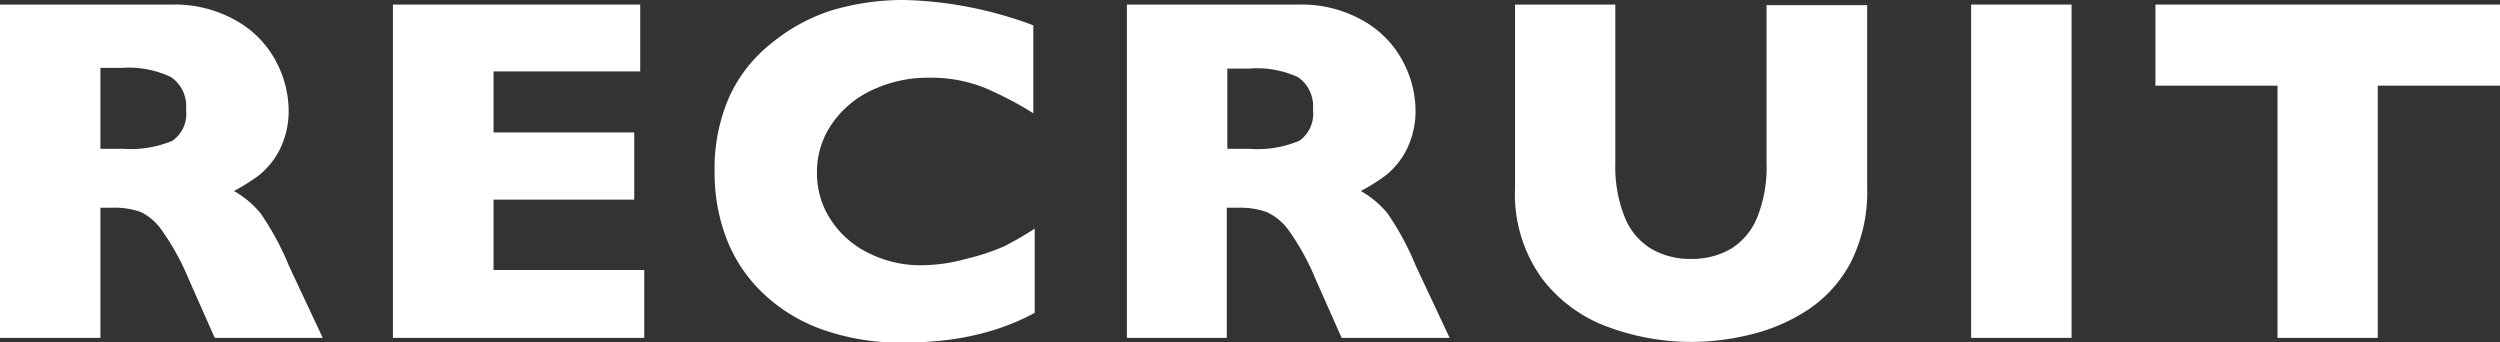
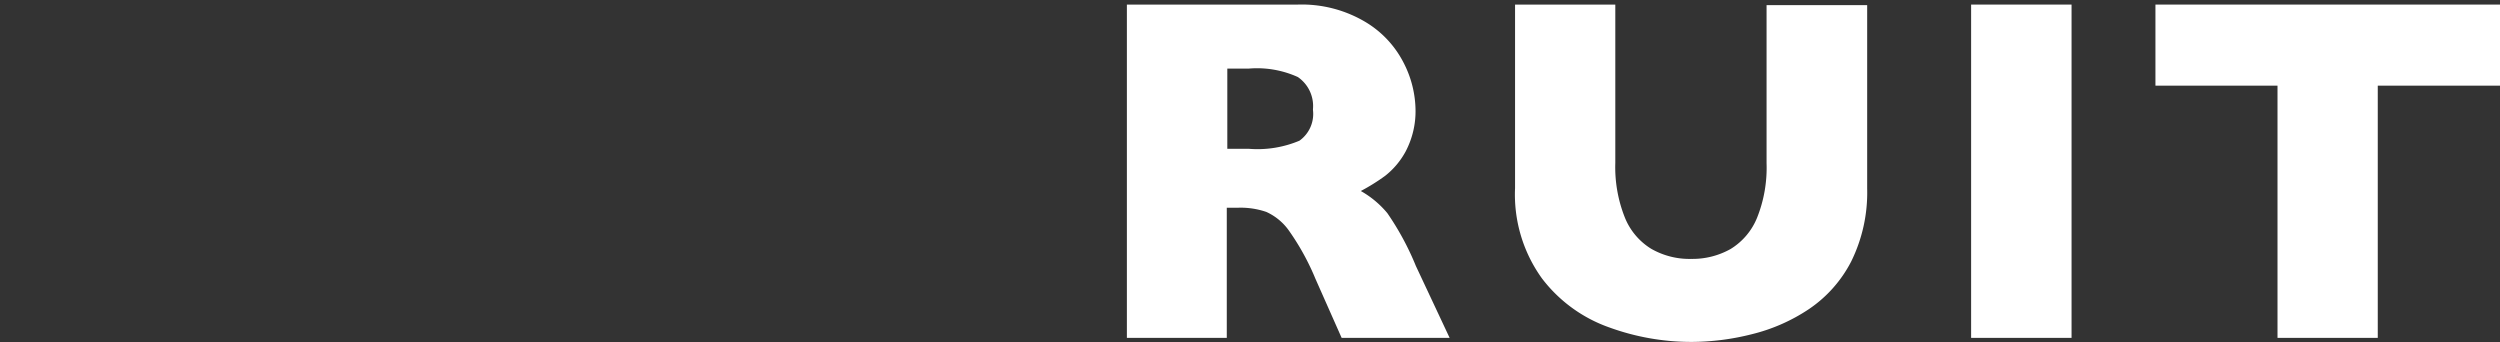
<svg xmlns="http://www.w3.org/2000/svg" viewBox="0 0 142.14 19.46">
  <rect x="0" y="0" width="142.14" height="19.46" fill="#333333" stroke="none" />
  <defs>
    <style>.cls-1{fill:#fff;}</style>
  </defs>
  <title>nav_recruit</title>
  <g id="menu">
-     <path class="cls-1" d="M18.35,19.21H12.21l-1.49-3.36a14,14,0,0,0-1.48-2.7A3.19,3.19,0,0,0,8,12.05a4.49,4.49,0,0,0-1.6-.24H5.71v7.4H0V.26H9.72a7.08,7.08,0,0,1,3.86,1,5.74,5.74,0,0,1,2.16,2.32,6,6,0,0,1,.67,2.6,4.91,4.91,0,0,1-.56,2.43A4.45,4.45,0,0,1,14.68,10a11.25,11.25,0,0,1-1.38.86,5.39,5.39,0,0,1,1.51,1.26,15.75,15.75,0,0,1,1.62,3Zm-7.77-13a2,2,0,0,0-.86-1.83,5.62,5.62,0,0,0-2.8-.52H5.71V8.46H7A6.11,6.11,0,0,0,9.81,8,1.87,1.87,0,0,0,10.58,6.25Z" />
-     <path class="cls-1" d="M36.63,19.21H22.34V.26H36.4v3.8H28.06V7.53h8v3.82h-8v4h8.57Z" />
-     <path class="cls-1" d="M58.83,17.79a13.4,13.4,0,0,1-2.41,1,15.45,15.45,0,0,1-2.48.53,21.7,21.7,0,0,1-2.59.16,13.35,13.35,0,0,1-4.44-.69,9.46,9.46,0,0,1-3.4-2,8.48,8.48,0,0,1-2.16-3.11,10.4,10.4,0,0,1-.72-3.92,10.11,10.11,0,0,1,.85-4.29,8.2,8.2,0,0,1,2.37-3A10.24,10.24,0,0,1,47.32.58,14.23,14.23,0,0,1,51.43,0a22.38,22.38,0,0,1,7.32,1.44v5A19.7,19.7,0,0,0,56,5a8.17,8.17,0,0,0-3.23-.58,7.33,7.33,0,0,0-3.09.66A5.61,5.61,0,0,0,47.33,7a4.77,4.77,0,0,0-.88,2.84,4.76,4.76,0,0,0,.77,2.63,5.32,5.32,0,0,0,2.13,1.9,6.55,6.55,0,0,0,3.07.71A9.68,9.68,0,0,0,55,14.7,11.92,11.92,0,0,0,57.1,14a19.37,19.37,0,0,0,1.73-1Z" />
    <path class="cls-1" d="M82.42,19.21H76.28l-1.49-3.36a14,14,0,0,0-1.48-2.7A3.19,3.19,0,0,0,72,12.05a4.49,4.49,0,0,0-1.6-.24h-.65v7.4H64.07V.26h9.72a7.08,7.08,0,0,1,3.86,1,5.74,5.74,0,0,1,2.16,2.32,6,6,0,0,1,.67,2.6,4.91,4.91,0,0,1-.56,2.43A4.45,4.45,0,0,1,78.75,10a11.25,11.25,0,0,1-1.38.86,5.39,5.39,0,0,1,1.51,1.26,15.75,15.75,0,0,1,1.62,3Zm-7.77-13a2,2,0,0,0-.86-1.83A5.62,5.62,0,0,0,71,3.9H69.78V8.46H71A6.13,6.13,0,0,0,73.88,8,1.87,1.87,0,0,0,74.65,6.25Z" />
    <path class="cls-1" d="M106.16,10.72a8.86,8.86,0,0,1-.91,4.15,7.29,7.29,0,0,1-2.41,2.71A10.19,10.19,0,0,1,99.61,19a14.07,14.07,0,0,1-3.45.44,13.66,13.66,0,0,1-4.68-.83,8.26,8.26,0,0,1-3.81-2.78,8.15,8.15,0,0,1-1.53-5.13V.26h5.7v9a7.73,7.73,0,0,0,.54,3.1,3.7,3.7,0,0,0,1.51,1.79,4.37,4.37,0,0,0,2.27.57,4.42,4.42,0,0,0,2.23-.56,3.72,3.72,0,0,0,1.51-1.78,7.64,7.64,0,0,0,.54-3.09v-9h5.72Z" />
    <path class="cls-1" d="M117.78,19.21h-5.71V.26h5.71Z" />
    <path class="cls-1" d="M142.14,4.87h-6.95V19.21h-5.7V4.87h-6.94V.26h19.59Z" />
  </g>
</svg>